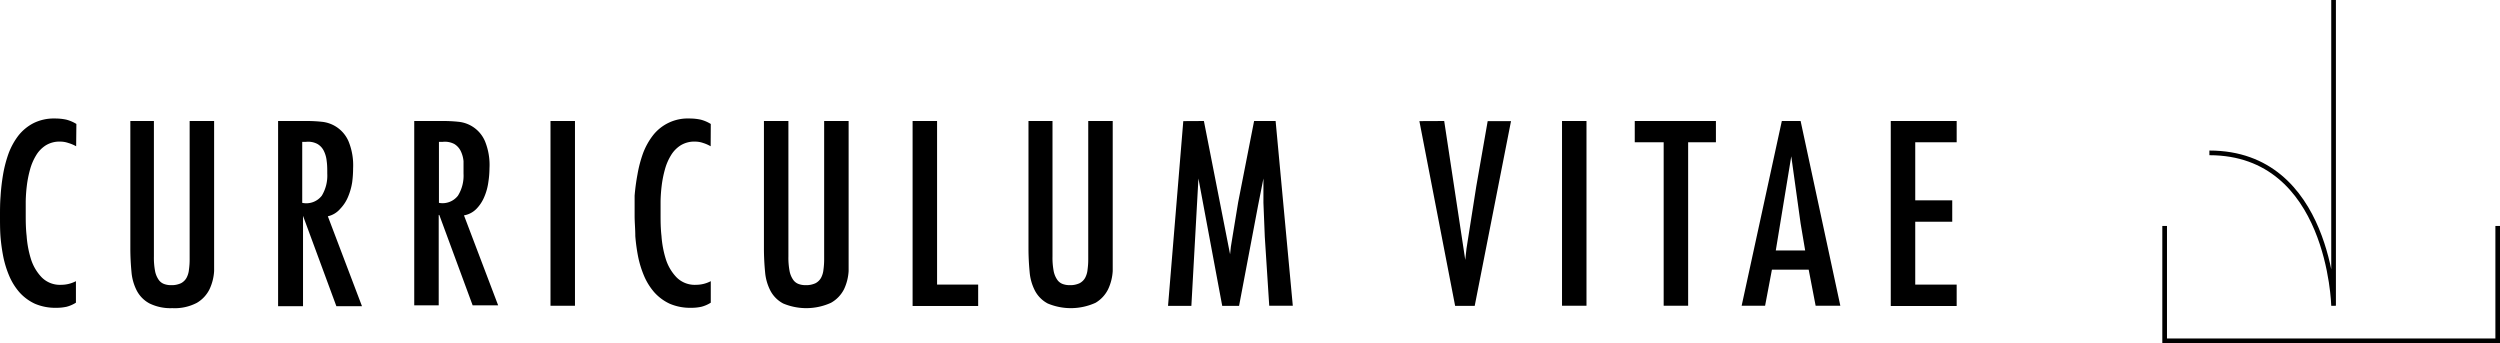
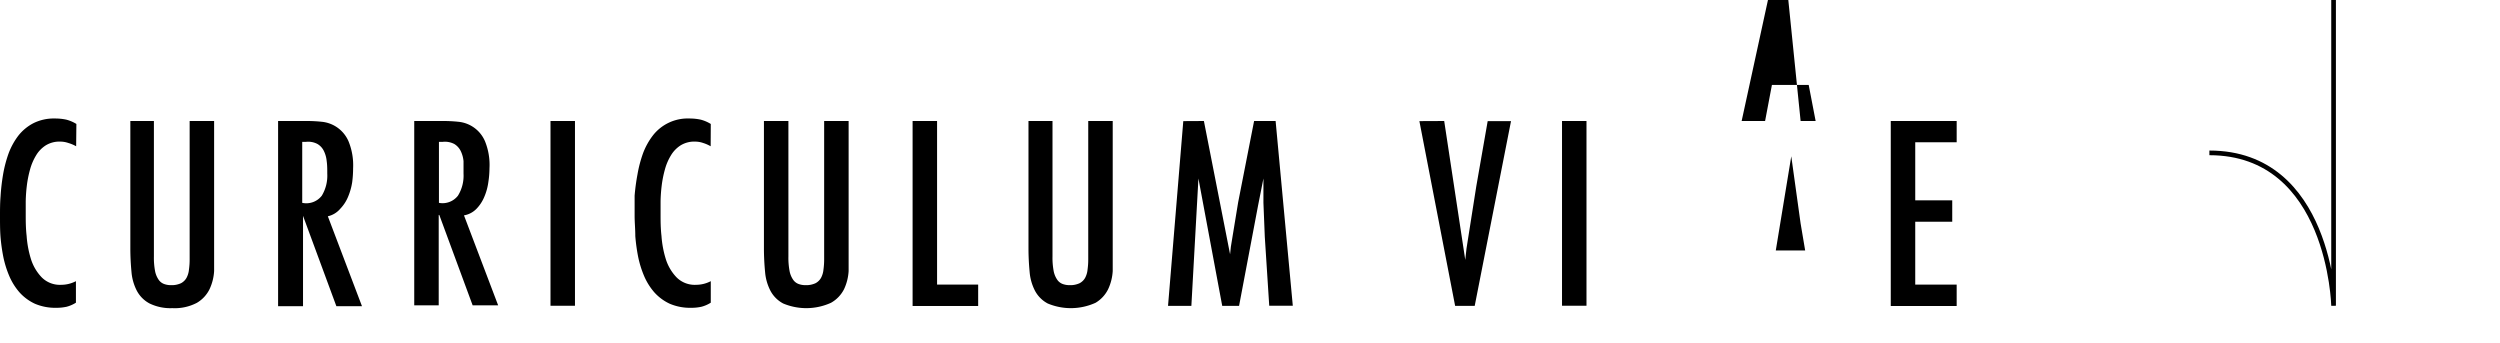
<svg xmlns="http://www.w3.org/2000/svg" width="219.62" height="30.15" viewBox="0 0 219.62 30.15">
  <g id="圖層_2" data-name="圖層 2">
    <g id="圖層_2-2" data-name="圖層 2">
      <g>
        <g>
          <path d="M6.69,12.85A3.23,3.23,0,0,0,6,12.56a2.16,2.16,0,0,0-.71-.12,2.28,2.28,0,0,0-1.27.33,2.65,2.65,0,0,0-.85.88,4.78,4.78,0,0,0-.53,1.24,9.64,9.64,0,0,0-.28,1.4,13.37,13.37,0,0,0-.1,1.39c0,.45,0,.84,0,1.17,0,.55,0,1.17.08,1.88a8.89,8.89,0,0,0,.37,2,4.08,4.08,0,0,0,.94,1.62,2.25,2.25,0,0,0,1.73.67,2.8,2.8,0,0,0,1.29-.32v1.89a2.87,2.87,0,0,1-.83.36,4.19,4.19,0,0,1-.89.09,4.55,4.55,0,0,1-1.89-.36,4.19,4.19,0,0,1-1.35-1,5.42,5.42,0,0,1-.89-1.42,8.84,8.84,0,0,1-.53-1.7,15.92,15.92,0,0,1-.25-1.82C0,20.17,0,19.58,0,19s0-1.13.05-1.76a18,18,0,0,1,.22-1.91,11,11,0,0,1,.48-1.84,6.08,6.08,0,0,1,.86-1.57,4.07,4.07,0,0,1,1.33-1.1,4,4,0,0,1,1.88-.41,4.69,4.69,0,0,1,1,.1,3.17,3.17,0,0,1,.89.38Z" />
          <path d="M13.52,10.63v11.9a6.33,6.33,0,0,0,.1,1.27,2,2,0,0,0,.32.78,1,1,0,0,0,.48.37,1.72,1.72,0,0,0,.6.1,1.94,1.94,0,0,0,.88-.17,1.19,1.19,0,0,0,.49-.48,1.9,1.9,0,0,0,.21-.72,6.42,6.42,0,0,0,.06-.91V10.63h2.15V22.14c0,.53,0,1.09,0,1.67a4.33,4.33,0,0,1-.4,1.59,2.83,2.83,0,0,1-1.11,1.2,4.17,4.17,0,0,1-2.16.47,4.2,4.2,0,0,1-2-.41,2.69,2.69,0,0,1-1.12-1.12,4.36,4.36,0,0,1-.47-1.66c-.06-.64-.1-1.33-.1-2.06V10.63Z" />
          <path d="M24.43,10.63H27a12.18,12.18,0,0,1,1.29.07,2.86,2.86,0,0,1,2.33,1.72,5.54,5.54,0,0,1,.4,2.36A9.57,9.57,0,0,1,30.94,16a5.39,5.39,0,0,1-.36,1.28,3.35,3.35,0,0,1-.69,1.06A2,2,0,0,1,28.8,19l3,7.9H29.55l-2.93-7.94h0v7.94H24.43Zm3.84,6.56a3.4,3.4,0,0,0,.48-1.93c0-.39,0-.76-.05-1.1a2.58,2.58,0,0,0-.25-.9,1.43,1.43,0,0,0-.56-.61,1.73,1.73,0,0,0-1-.19h-.34v5.36A1.72,1.72,0,0,0,28.27,17.19Z" />
          <path d="M36.39,10.63H39a12.46,12.46,0,0,1,1.29.07,2.83,2.83,0,0,1,2.32,1.72A5.52,5.52,0,0,1,43,14.78,8.19,8.19,0,0,1,42.9,16a4.94,4.94,0,0,1-.35,1.28,3.35,3.35,0,0,1-.69,1.06,2,2,0,0,1-1.1.58l3,7.9H41.52l-2.93-7.94h-.05v7.94H36.39Zm3.84,6.56a3.32,3.32,0,0,0,.49-1.93c0-.39,0-.76,0-1.1a2.58,2.58,0,0,0-.25-.9,1.5,1.5,0,0,0-.56-.61,1.77,1.77,0,0,0-1-.19h-.35v5.36A1.71,1.71,0,0,0,40.23,17.19Z" />
          <path d="M50.51,26.86H48.36V10.63h2.15Z" />
          <path d="M62.43,12.85a3.23,3.23,0,0,0-.66-.29,2.16,2.16,0,0,0-.71-.12,2.28,2.28,0,0,0-1.27.33,2.65,2.65,0,0,0-.85.88,4.78,4.78,0,0,0-.53,1.24,9.64,9.64,0,0,0-.28,1.4,13.37,13.37,0,0,0-.1,1.39c0,.45,0,.84,0,1.17,0,.55,0,1.17.08,1.88a8.89,8.89,0,0,0,.37,2,4.08,4.08,0,0,0,.94,1.62,2.25,2.25,0,0,0,1.73.67,2.8,2.8,0,0,0,1.29-.32v1.89a2.87,2.87,0,0,1-.83.36,4.13,4.13,0,0,1-.89.09,4.55,4.55,0,0,1-1.89-.36,4.19,4.19,0,0,1-1.35-1,5.42,5.42,0,0,1-.89-1.42,8.84,8.84,0,0,1-.53-1.7,15.92,15.92,0,0,1-.25-1.82c0-.62-.06-1.21-.06-1.79s0-1.13,0-1.76A18,18,0,0,1,56,15.33a11,11,0,0,1,.48-1.84,6.08,6.08,0,0,1,.86-1.57,3.87,3.87,0,0,1,3.21-1.51,4.69,4.69,0,0,1,1,.1,3.17,3.17,0,0,1,.89.38Z" />
          <path d="M69.26,10.63v11.9a6.33,6.33,0,0,0,.1,1.27,2,2,0,0,0,.32.78,1,1,0,0,0,.48.37,1.72,1.72,0,0,0,.6.1,1.94,1.94,0,0,0,.88-.17,1.19,1.19,0,0,0,.49-.48,1.9,1.9,0,0,0,.21-.72,6.42,6.42,0,0,0,.06-.91V10.63h2.15V22.14c0,.53,0,1.09,0,1.67a4.33,4.33,0,0,1-.4,1.59A2.83,2.83,0,0,1,73,26.6a5.24,5.24,0,0,1-4.2.06,2.69,2.69,0,0,1-1.12-1.12,4.36,4.36,0,0,1-.47-1.66c-.06-.64-.1-1.33-.1-2.06V10.63Z" />
          <path d="M82.32,10.63V25h3.61v1.88H80.17V10.63Z" />
          <path d="M92.46,10.63v11.9a6.33,6.33,0,0,0,.1,1.27,2,2,0,0,0,.32.78,1,1,0,0,0,.48.37,1.72,1.72,0,0,0,.6.1,1.94,1.94,0,0,0,.88-.17,1.19,1.19,0,0,0,.49-.48,1.9,1.9,0,0,0,.21-.72,6.42,6.42,0,0,0,.06-.91V10.63h2.15V22.14c0,.53,0,1.09,0,1.67a4.33,4.33,0,0,1-.4,1.59,2.83,2.83,0,0,1-1.11,1.2,5.24,5.24,0,0,1-4.2.06,2.69,2.69,0,0,1-1.12-1.12,4.36,4.36,0,0,1-.47-1.66c-.06-.64-.1-1.33-.1-2.06V10.63Z" />
          <path d="M105.76,10.63l2.3,11.71h0l.07-.67.64-3.9,1.4-7.14h1.89l1.51,16.23H111.5l-.39-6.05-.12-3,0-2.13h0L110.53,18l-1.68,8.87h-1.48l-2.09-11.19h0l-.62,11.19h-2.05l1.34-16.23Z" />
          <path d="M126.87,10.63l1.85,12.2h0l.11-1,.86-5.47,1-5.72h2.05l-3.19,16.23h-1.72l-3.14-16.23Z" />
          <path d="M139.37,26.86h-2.15V10.63h2.15Z" />
-           <path d="M150.74,10.63V12.5H148.3V26.86h-2.15V12.5h-2.54V10.63Z" />
-           <path d="M158.18,10.63l3.49,16.23H159.5l-.61-3.17h-3.23l-.6,3.17H153l3.53-16.23Zm0,9-.82-5.9h0L156,22h2.58Z" />
+           <path d="M158.18,10.63H159.5l-.61-3.17h-3.23l-.6,3.17H153l3.53-16.23Zm0,9-.82-5.9h0L156,22h2.58Z" />
          <path d="M171.89,10.63V12.5h-3.64v5.1h3.25v1.88h-3.25V25h3.64v1.88H166.1V10.63Z" />
        </g>
        <path d="M205,0V26.86s-.31-13.43-10.91-13.43" fill="none" stroke="#000" stroke-miterlimit="10" stroke-width="0.41" />
-         <polyline points="190.16 19.85 190.16 29.94 219.42 29.94 219.42 19.85" fill="none" stroke="#000" stroke-miterlimit="10" stroke-width="0.41" />
      </g>
    </g>
  </g>
</svg>